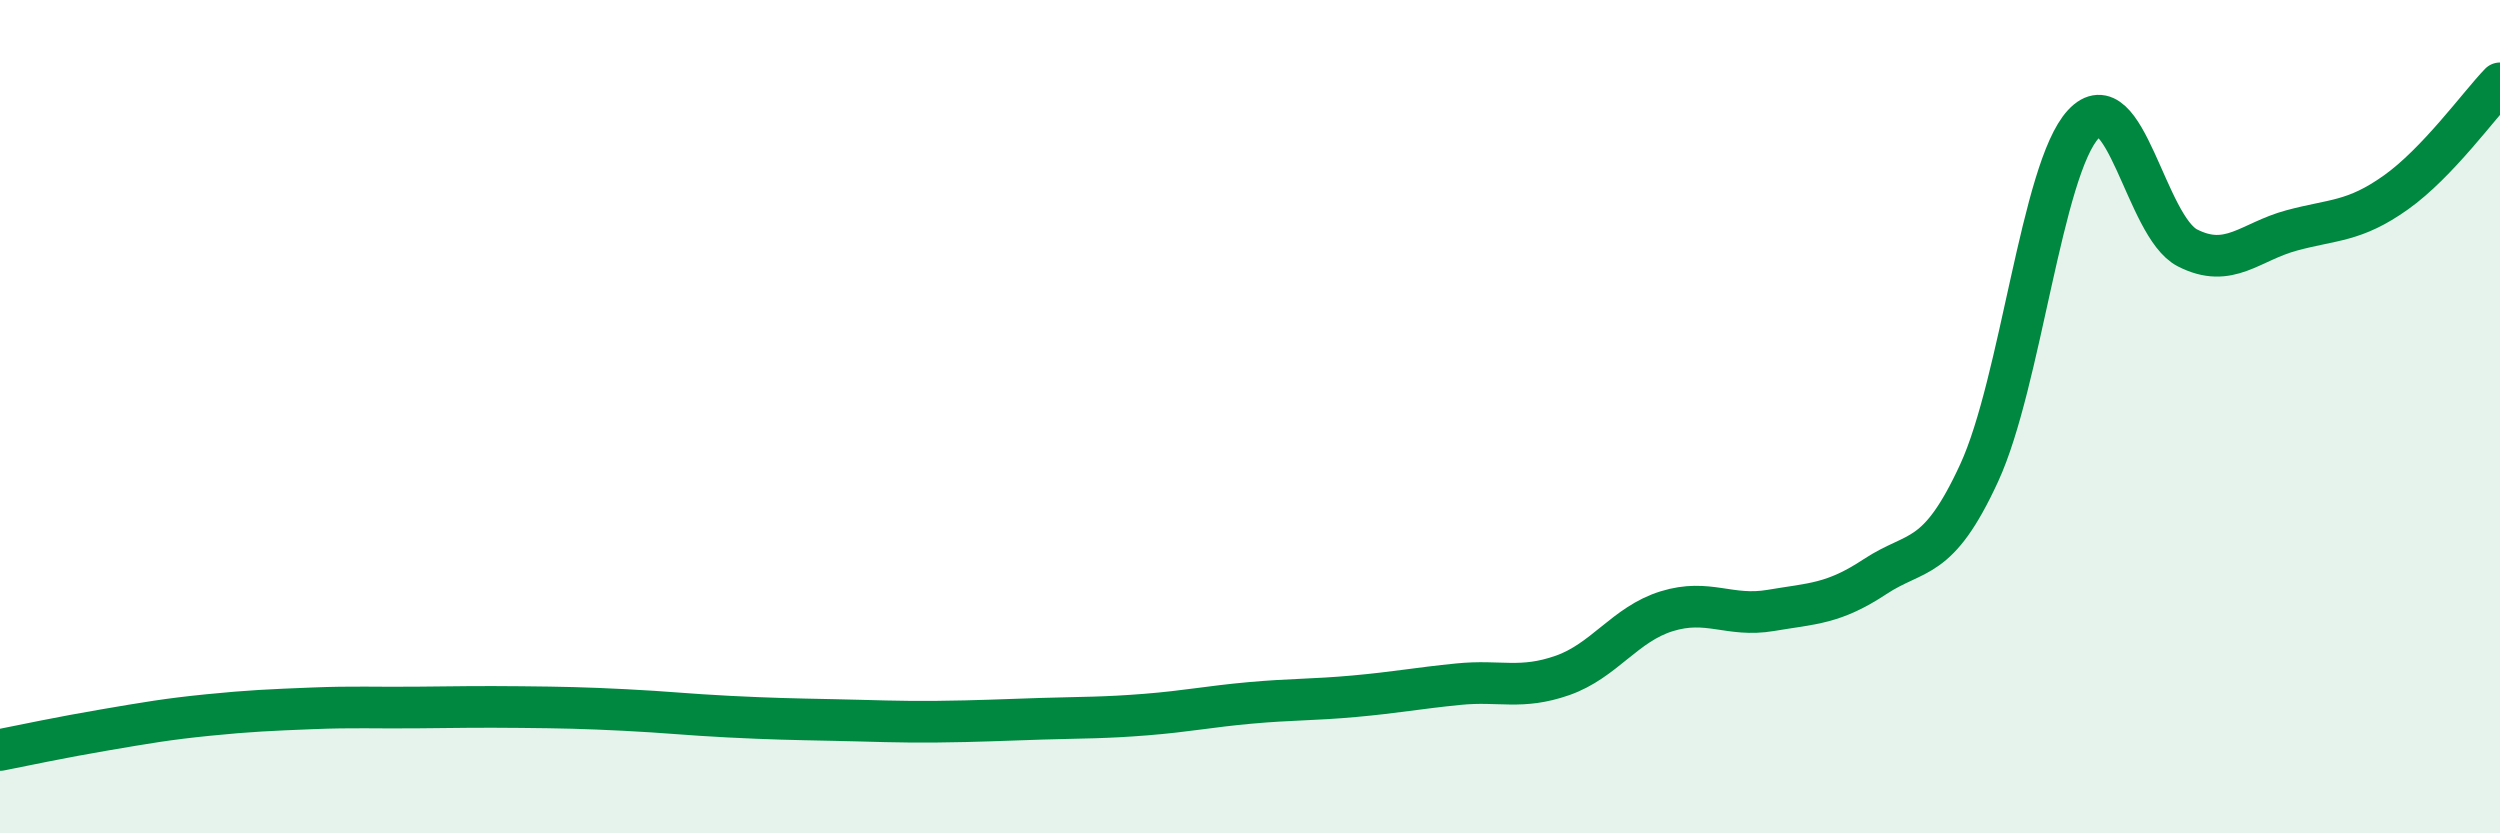
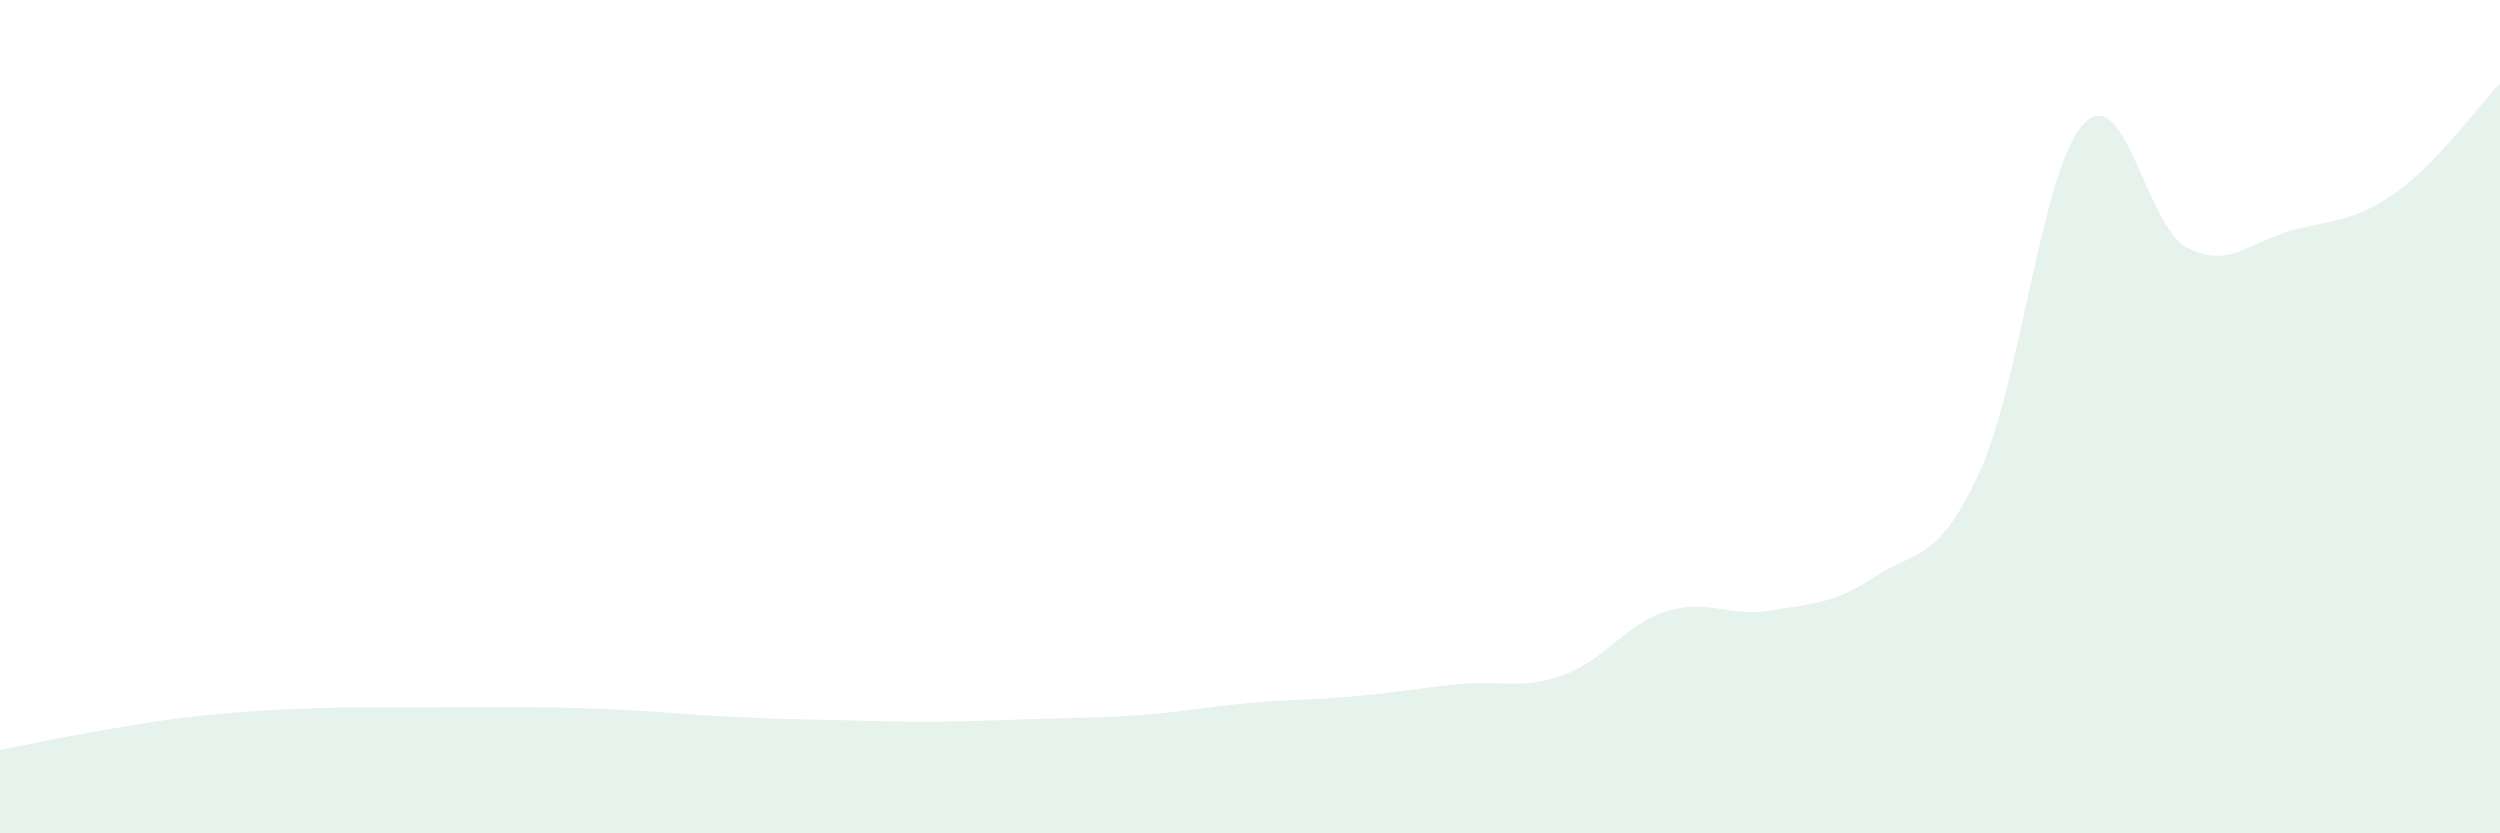
<svg xmlns="http://www.w3.org/2000/svg" width="60" height="20" viewBox="0 0 60 20">
  <path d="M 0,18 C 0.5,17.9 1.5,17.69 2.5,17.52 C 3.5,17.35 4,17.26 5,17.16 C 6,17.06 6.5,17.04 7.5,17 C 8.5,16.96 9,16.99 10,16.98 C 11,16.97 11.5,16.96 12.5,16.97 C 13.5,16.98 14,16.99 15,17.04 C 16,17.09 16.5,17.15 17.5,17.2 C 18.5,17.25 19,17.26 20,17.28 C 21,17.3 21.5,17.33 22.5,17.32 C 23.5,17.31 24,17.28 25,17.25 C 26,17.22 26.5,17.23 27.5,17.15 C 28.5,17.07 29,16.96 30,16.87 C 31,16.78 31.5,16.8 32.5,16.71 C 33.5,16.62 34,16.52 35,16.42 C 36,16.32 36.5,16.56 37.5,16.21 C 38.5,15.86 39,14.98 40,14.67 C 41,14.36 41.5,14.82 42.5,14.65 C 43.5,14.48 44,14.5 45,13.84 C 46,13.18 46.5,13.52 47.5,11.35 C 48.5,9.18 49,4.06 50,2.98 C 51,1.9 51.5,5.44 52.5,5.95 C 53.5,6.46 54,5.8 55,5.53 C 56,5.26 56.5,5.33 57.5,4.62 C 58.5,3.91 59.5,2.52 60,2L60 20L0 20Z" fill="#008740" opacity="0.1" stroke-linecap="round" stroke-linejoin="round" />
-   <path d="M 0,18 C 0.5,17.9 1.5,17.69 2.5,17.52 C 3.5,17.35 4,17.26 5,17.16 C 6,17.06 6.5,17.04 7.5,17 C 8.5,16.96 9,16.99 10,16.98 C 11,16.97 11.5,16.96 12.5,16.97 C 13.5,16.98 14,16.99 15,17.04 C 16,17.09 16.5,17.15 17.5,17.2 C 18.5,17.25 19,17.26 20,17.28 C 21,17.3 21.5,17.33 22.5,17.32 C 23.5,17.31 24,17.28 25,17.25 C 26,17.22 26.5,17.23 27.5,17.15 C 28.5,17.07 29,16.96 30,16.87 C 31,16.78 31.5,16.8 32.5,16.71 C 33.5,16.62 34,16.52 35,16.42 C 36,16.32 36.5,16.56 37.5,16.21 C 38.5,15.86 39,14.98 40,14.67 C 41,14.36 41.5,14.82 42.5,14.65 C 43.5,14.48 44,14.5 45,13.84 C 46,13.18 46.5,13.52 47.5,11.35 C 48.5,9.18 49,4.06 50,2.98 C 51,1.9 51.5,5.44 52.5,5.95 C 53.5,6.46 54,5.8 55,5.53 C 56,5.26 56.5,5.33 57.5,4.62 C 58.5,3.91 59.5,2.52 60,2" stroke="#008740" stroke-width="1" fill="none" stroke-linecap="round" stroke-linejoin="round" />
</svg>